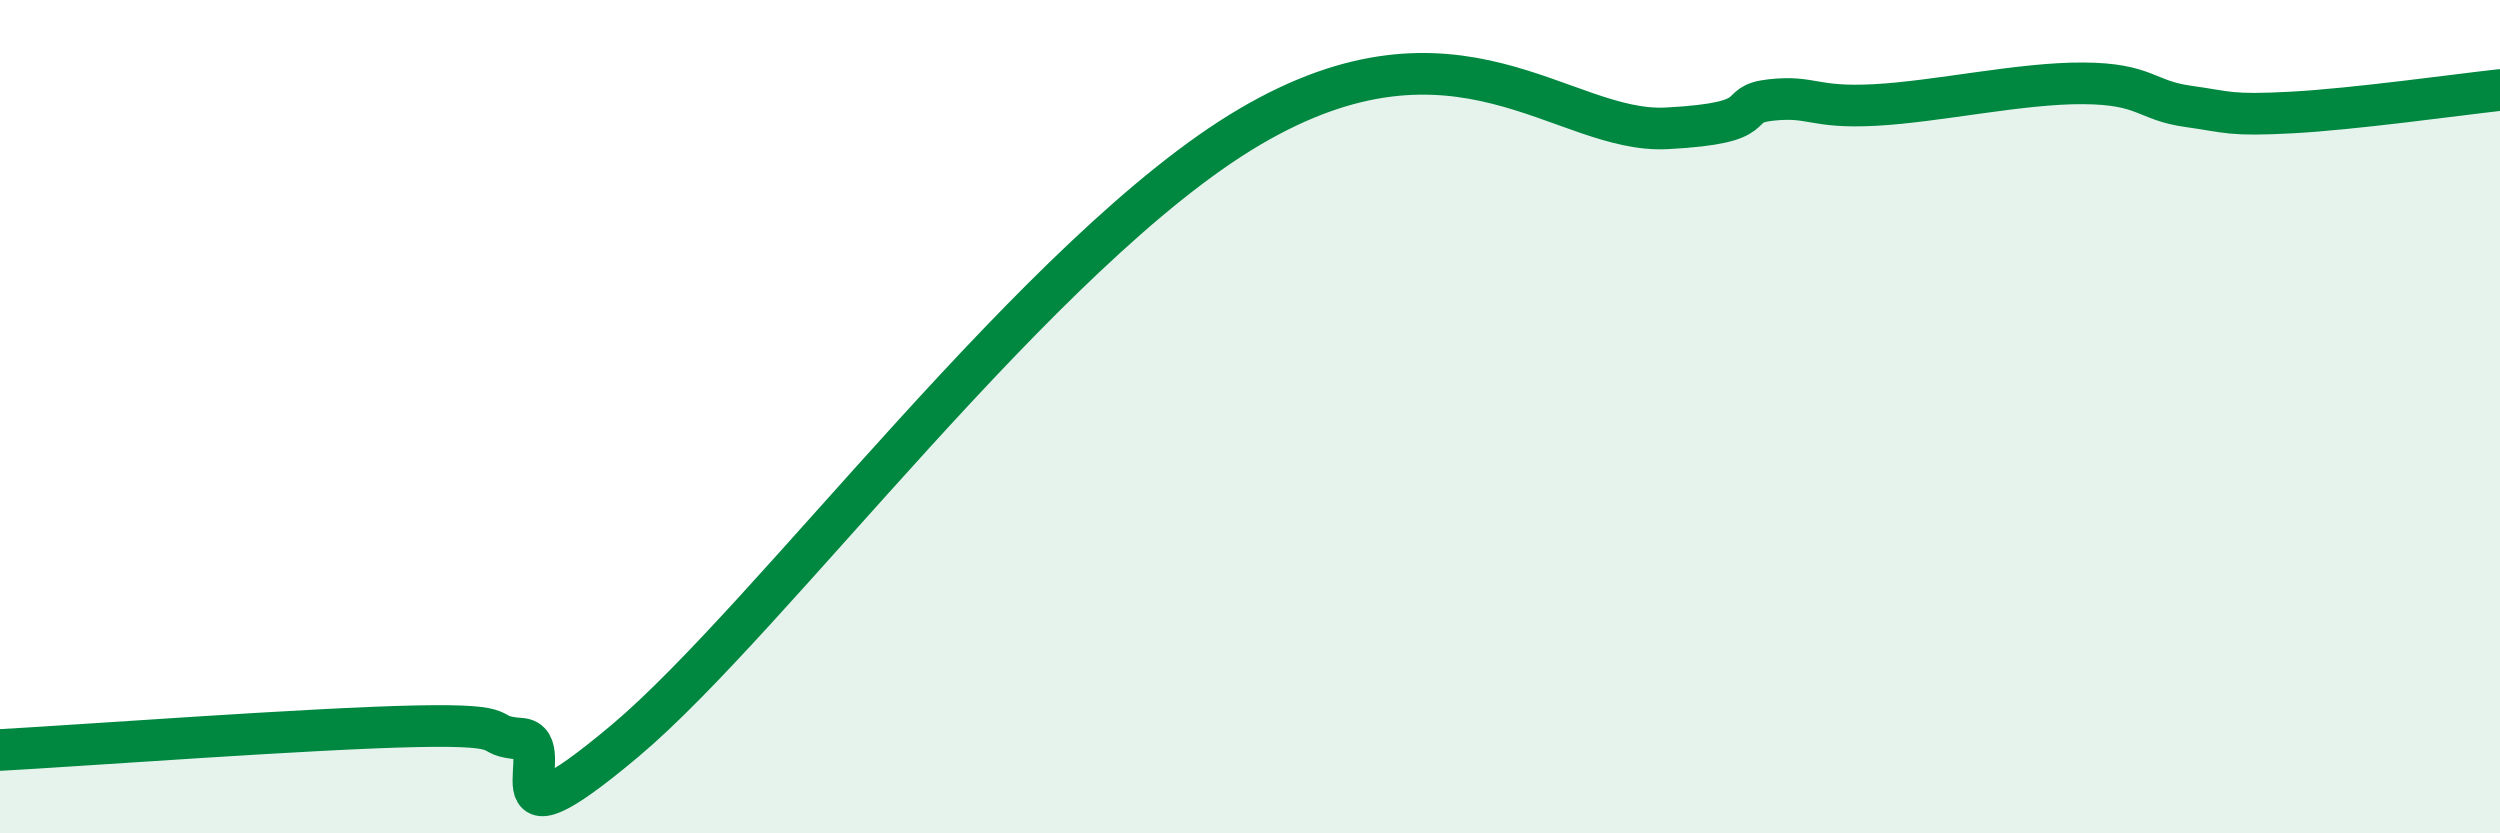
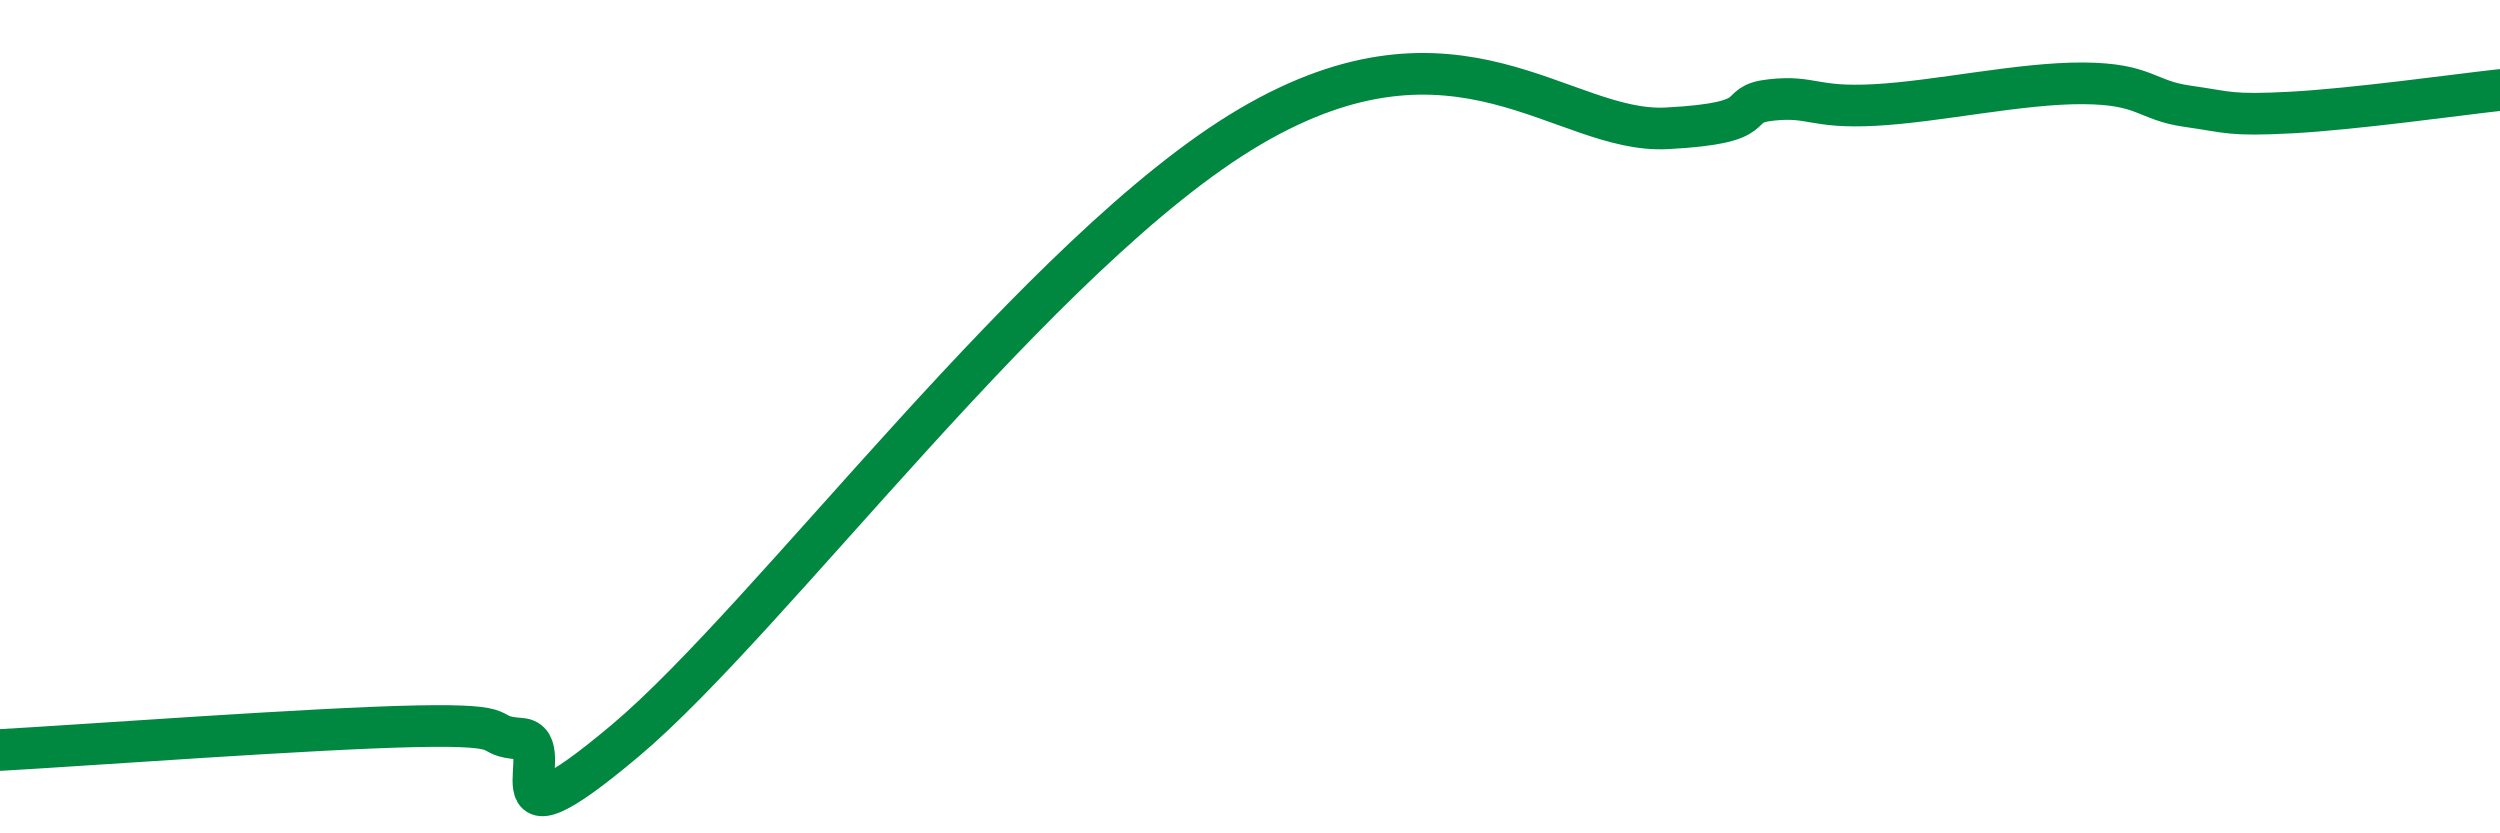
<svg xmlns="http://www.w3.org/2000/svg" width="60" height="20" viewBox="0 0 60 20">
-   <path d="M 0,18 C 2,17.89 7.5,17.48 10,17.43 C 12.5,17.38 11.5,17.66 12.5,17.73 C 13.5,17.8 11.5,20.72 15,17.78 C 18.5,14.84 25,5.98 30,3.04 C 35,0.1 37.5,3.21 40,3.08 C 42.5,2.95 41.5,2.51 42.5,2.4 C 43.5,2.29 43.5,2.6 45,2.52 C 46.5,2.44 48.5,1.99 50,2 C 51.5,2.01 51.5,2.41 52.5,2.55 C 53.5,2.69 53.5,2.78 55,2.7 C 56.5,2.62 59,2.27 60,2.16L60 20L0 20Z" fill="#008740" opacity="0.1" stroke-linecap="round" stroke-linejoin="round" />
  <path d="M 0,18 C 2,17.89 7.5,17.48 10,17.43 C 12.5,17.38 11.5,17.66 12.5,17.73 C 13.5,17.8 11.5,20.72 15,17.78 C 18.5,14.84 25,5.98 30,3.04 C 35,0.1 37.5,3.21 40,3.08 C 42.5,2.95 41.5,2.51 42.5,2.4 C 43.5,2.29 43.5,2.6 45,2.52 C 46.5,2.44 48.5,1.99 50,2 C 51.5,2.01 51.5,2.41 52.5,2.55 C 53.5,2.69 53.5,2.78 55,2.7 C 56.5,2.62 59,2.27 60,2.16" stroke="#008740" stroke-width="1" fill="none" stroke-linecap="round" stroke-linejoin="round" />
</svg>